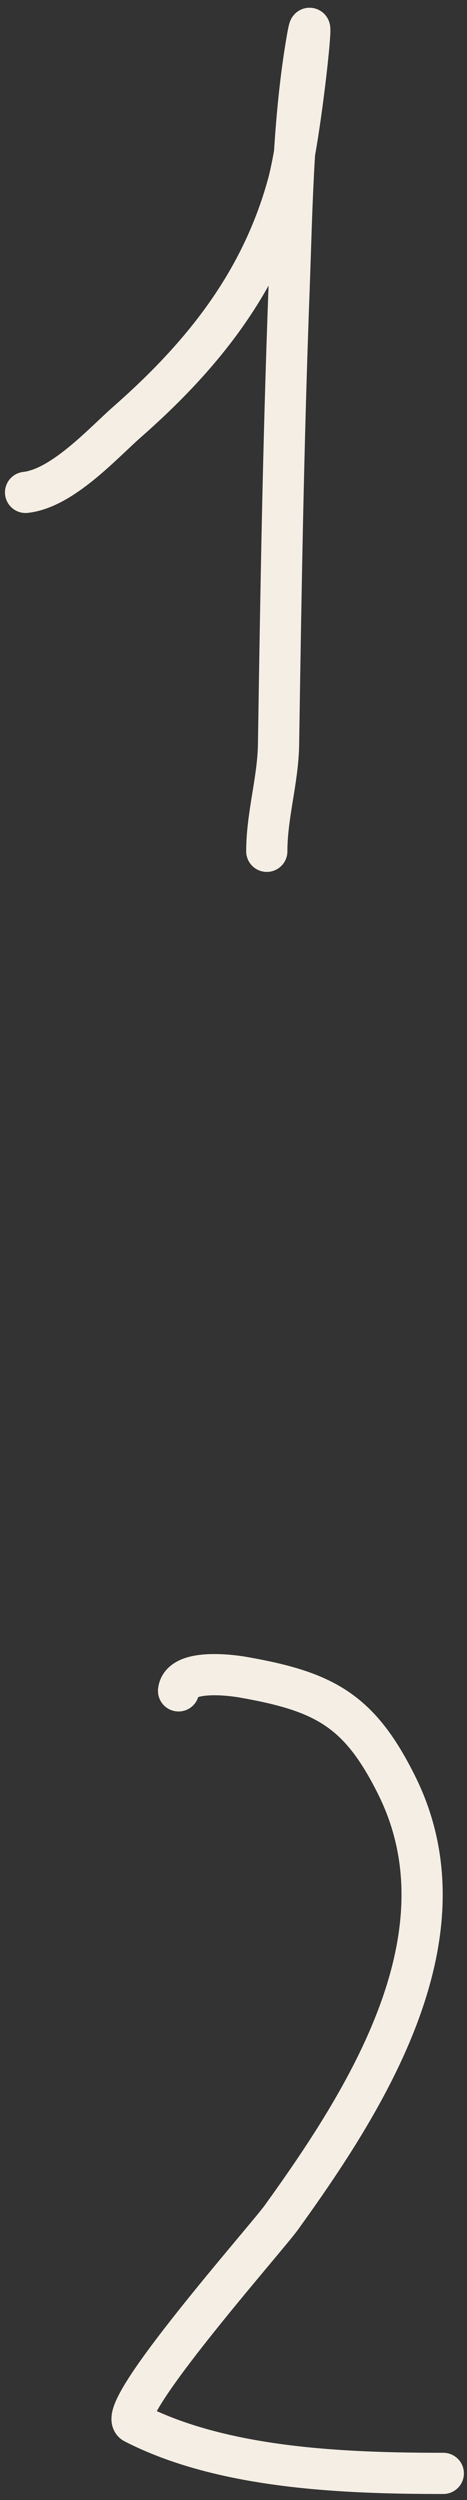
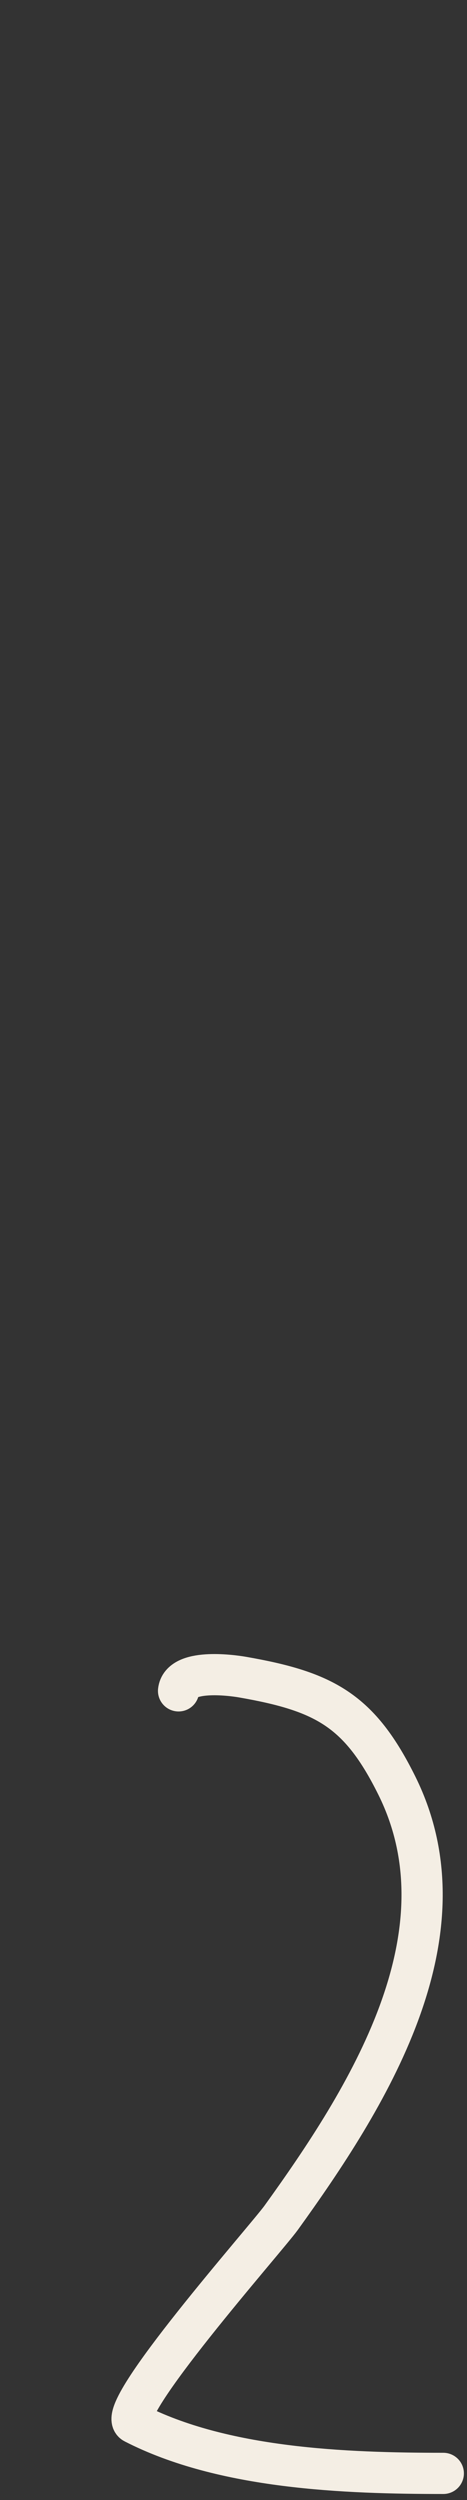
<svg xmlns="http://www.w3.org/2000/svg" width="17" height="91" viewBox="0 0 17 91" fill="none">
  <rect x="0" y="0" width="17" height="91" fill="#333333" stroke="none" />
-   <path d="M0.931 17.923C2.275 17.774 3.752 16.128 4.62 15.365C7.363 12.953 9.485 10.301 10.473 6.739C10.955 5.004 11.496 -0.389 11.187 1.385C10.66 4.415 10.635 7.508 10.521 10.57C10.316 16.07 10.223 21.586 10.14 27.084C10.12 28.404 9.712 29.668 9.712 30.987" stroke="#F4EEE4" stroke-width="1.5" stroke-linecap="round" />
  <path d="M6.5 61.546C6.589 60.744 8.369 60.965 8.831 61.046C11.817 61.568 13.087 62.251 14.447 64.996C17.149 70.451 13.329 76.428 10.235 80.725C9.689 81.483 4.102 87.796 4.881 88.197C8.125 89.865 12.558 90.029 16.137 90.029" stroke="#F4EEE4" stroke-width="1.5" stroke-linecap="round" />
</svg>